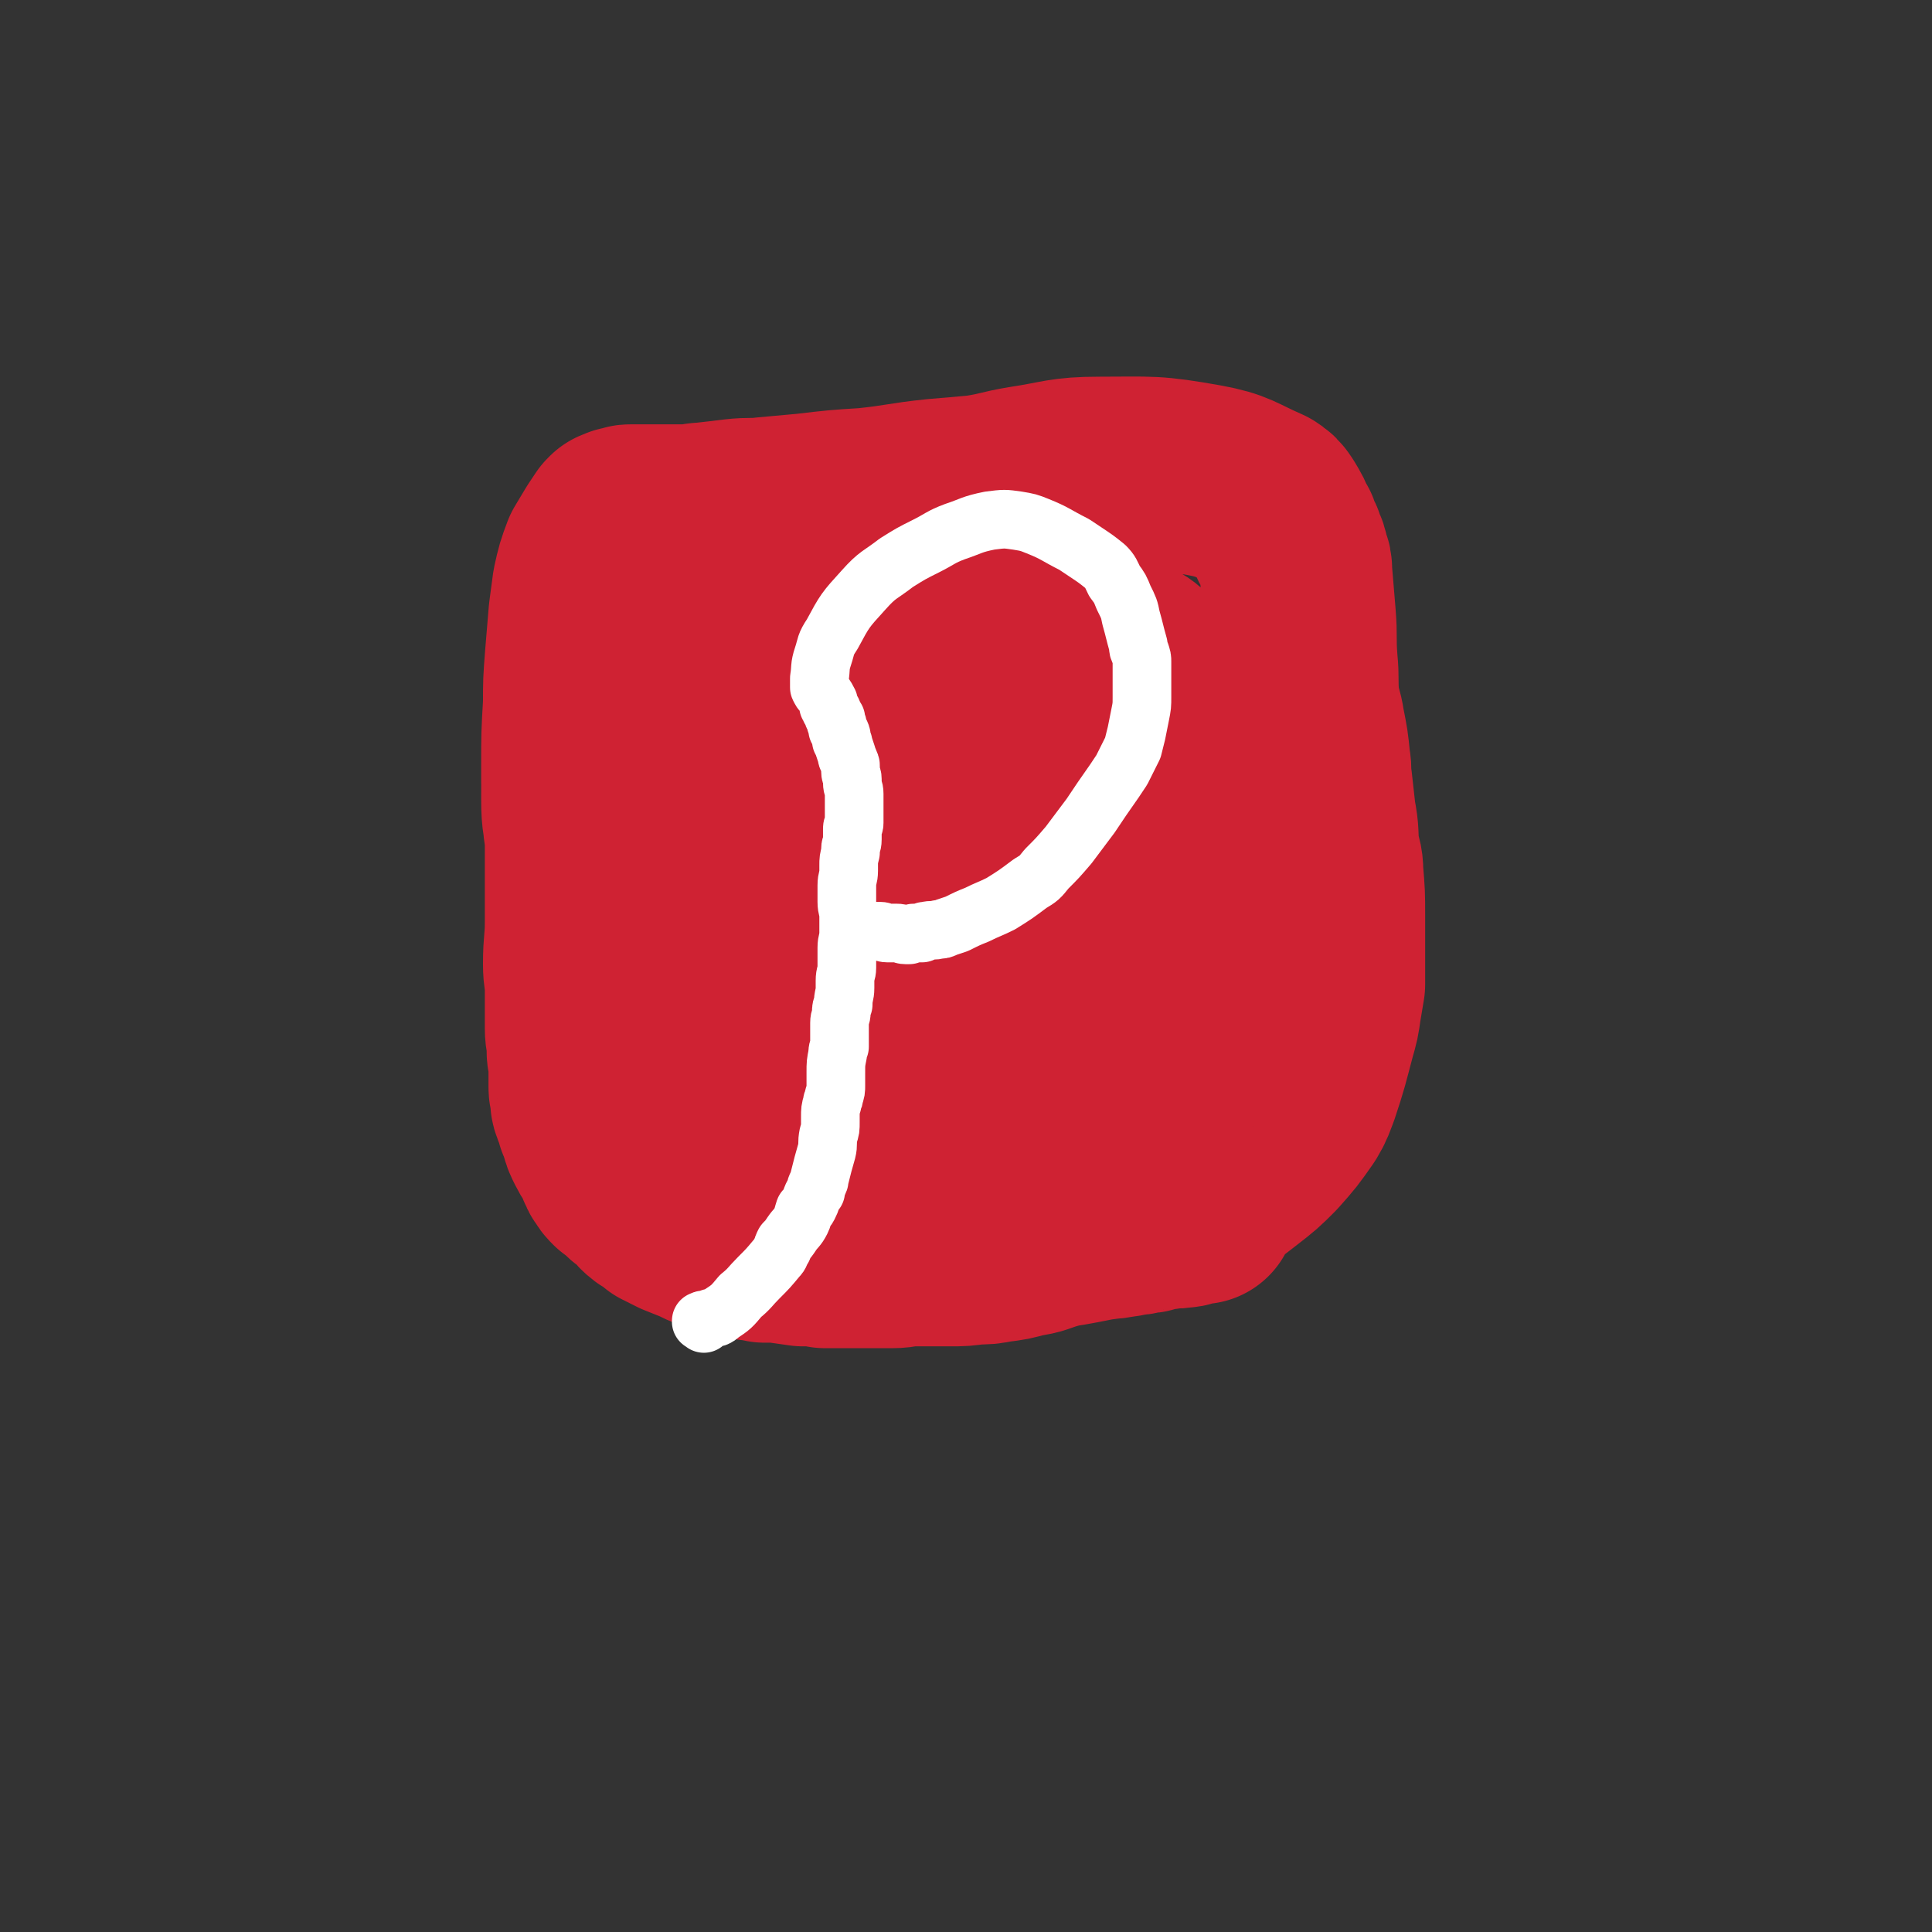
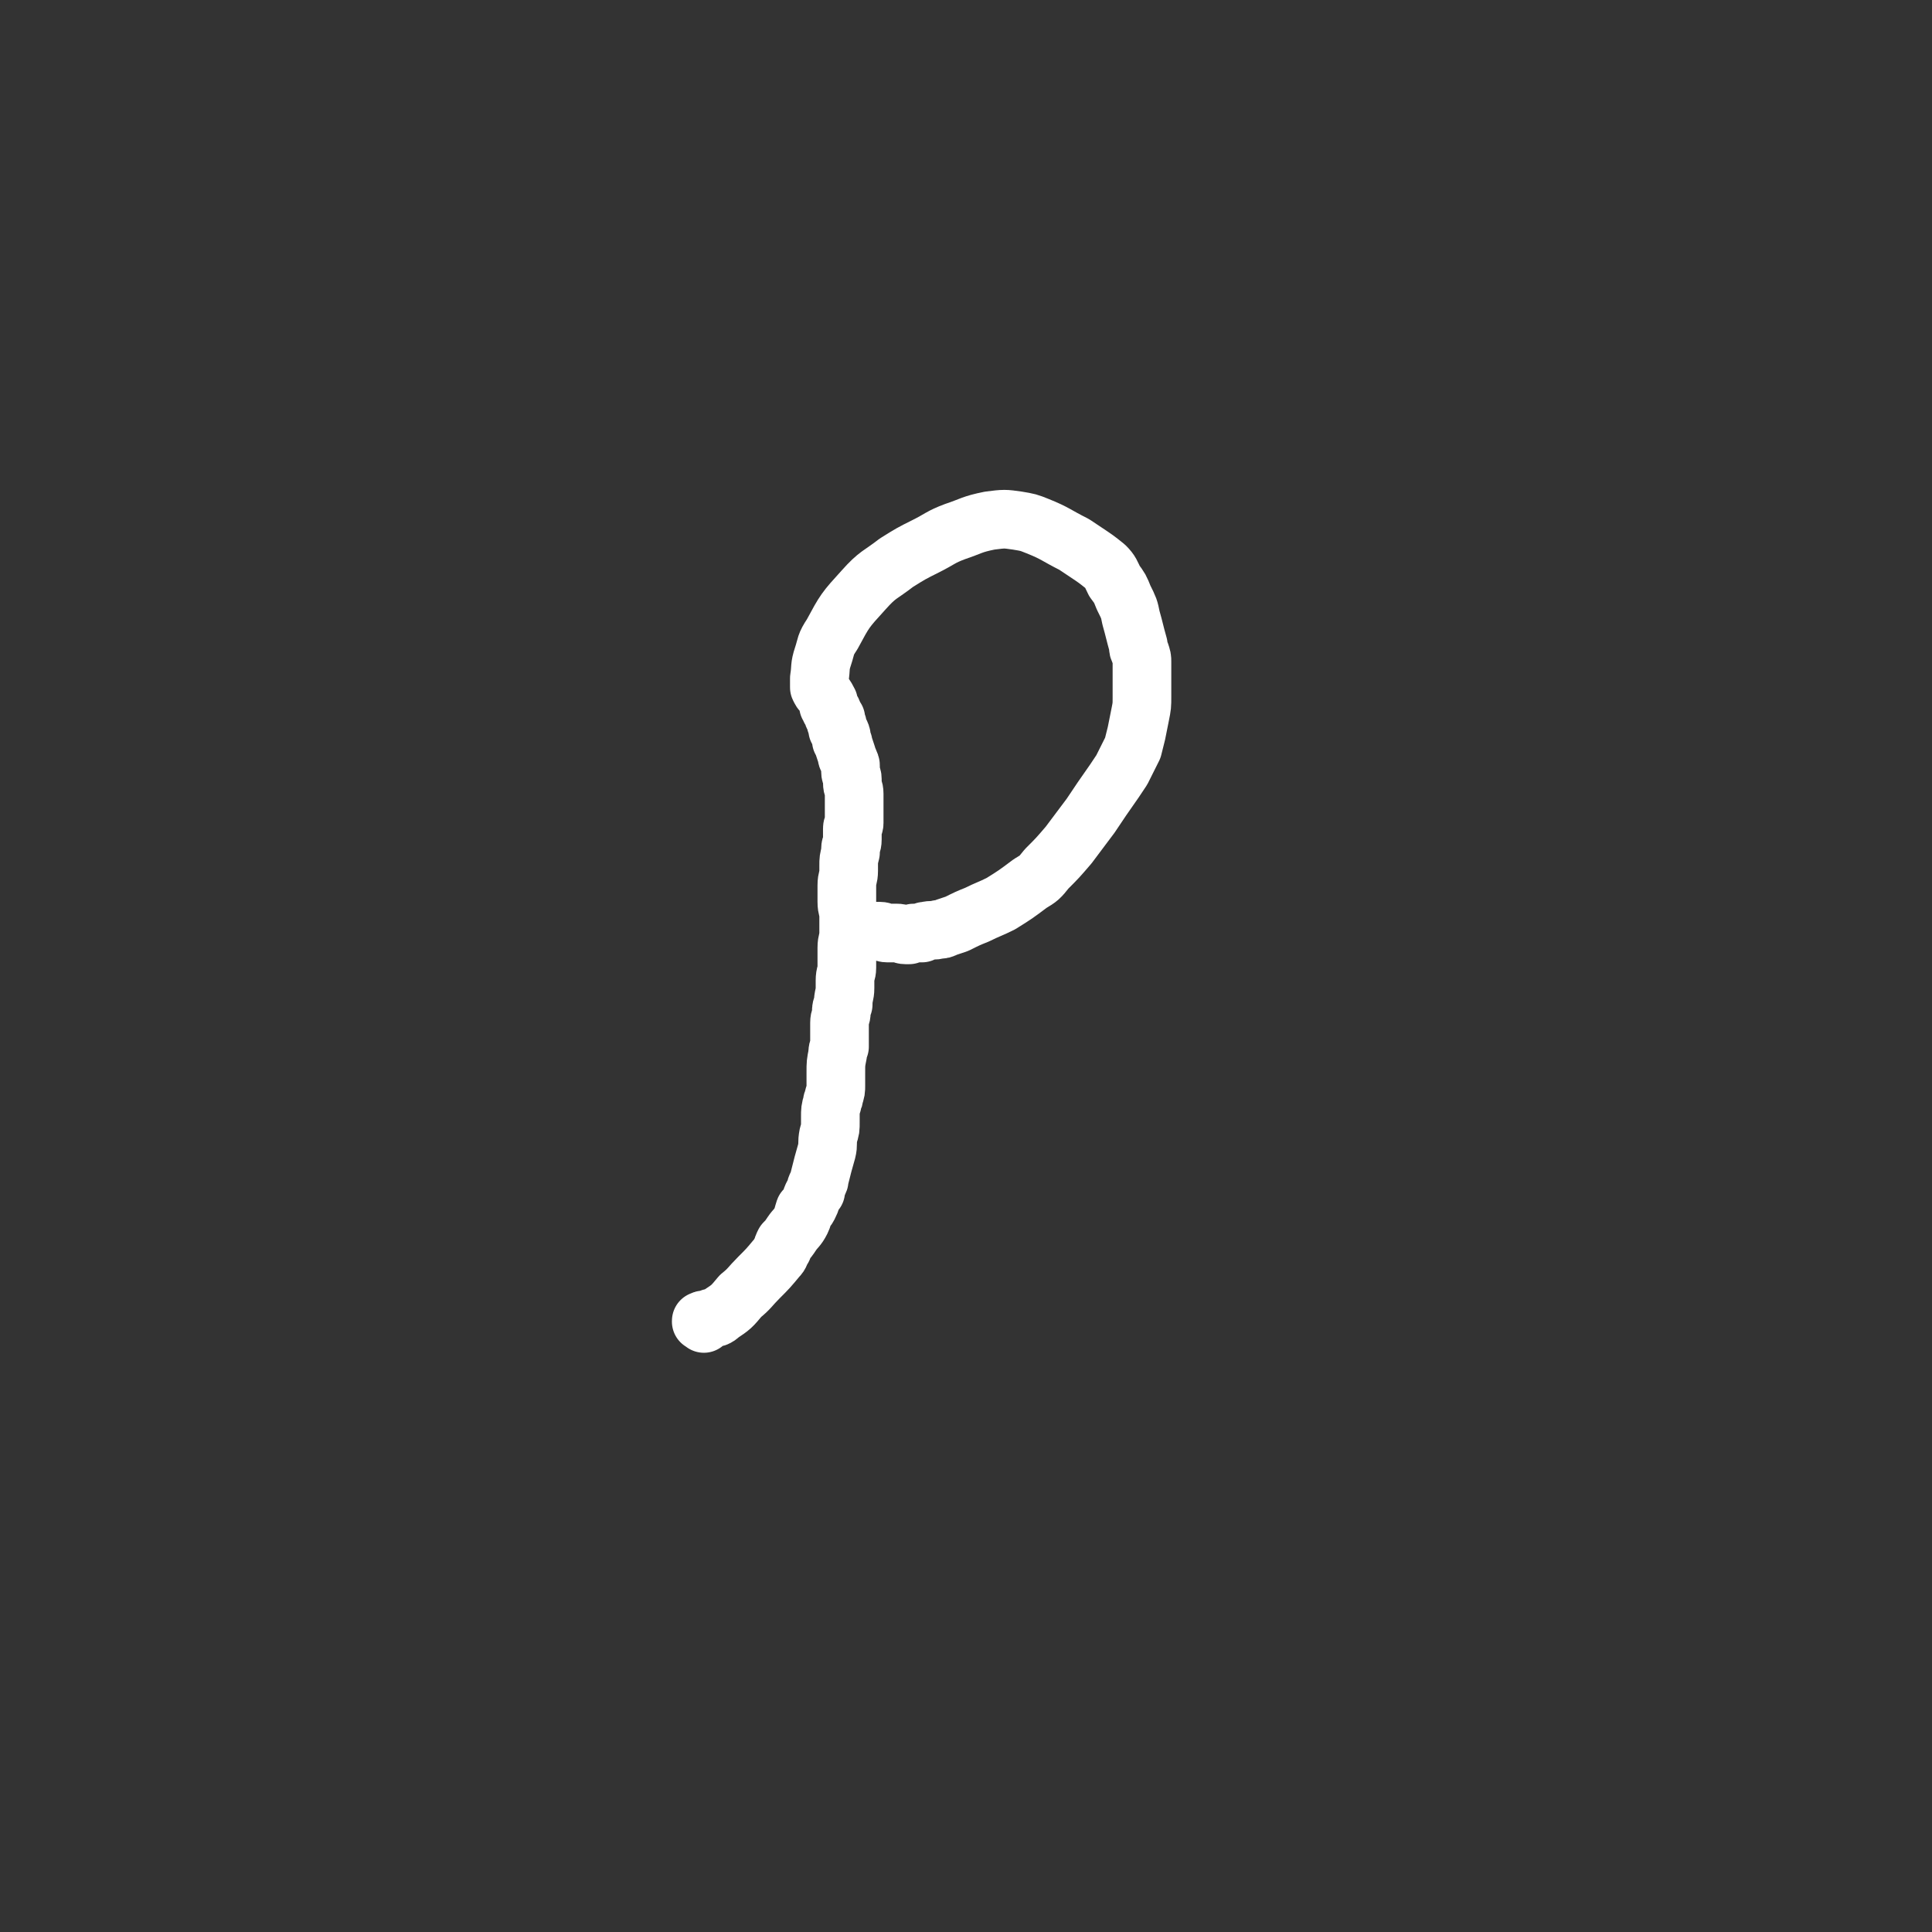
<svg xmlns="http://www.w3.org/2000/svg" viewBox="0 0 1054 1054" version="1.1">
  <rect x="0" y="0" width="1054" height="1054" fill="#333333" stroke="none" />
  <g fill="none" stroke="#CF2233" stroke-width="105" stroke-linecap="round" stroke-linejoin="round">
-     <path d="M329,318c-1,-1 -1,-1 -1,-1 -1,-1 0,0 0,0 0,0 0,0 0,0 0,1 0,1 0,3 0,9 1,9 0,18 -1,10 -1,10 -3,20 -4,18 -5,18 -8,36 -2,21 -2,21 -2,42 0,12 1,12 3,24 1,10 1,10 1,20 0,4 0,4 0,9 1,9 1,9 2,19 0,4 0,4 0,9 0,4 0,4 0,8 0,5 0,5 1,11 0,3 1,3 1,5 1,3 0,3 1,6 1,4 1,4 2,8 2,9 2,9 4,19 0,5 0,5 1,10 1,5 1,5 4,10 0,2 0,2 2,4 2,4 3,4 6,8 2,2 2,2 4,4 9,8 8,8 17,15 10,7 10,8 21,14 12,6 12,6 25,10 12,5 12,4 24,8 5,1 5,1 10,2 8,1 8,1 16,3 4,0 4,0 8,1 5,0 5,0 10,1 10,2 10,2 21,4 5,1 5,1 10,2 5,0 5,0 10,1 12,0 13,0 25,1 3,0 3,1 6,1 3,0 3,0 6,0 3,0 3,0 6,0 3,0 3,0 6,0 15,-2 15,-2 30,-5 14,-2 14,-1 28,-6 15,-4 15,-4 30,-11 10,-6 10,-6 19,-13 9,-7 9,-7 16,-14 8,-9 8,-9 15,-19 3,-5 3,-6 5,-11 5,-15 5,-16 9,-31 2,-7 2,-7 3,-14 1,-6 1,-6 2,-12 0,-12 0,-13 0,-25 0,-7 0,-7 0,-13 0,-11 0,-11 -1,-23 0,-6 -1,-6 -2,-11 -1,-10 0,-10 -2,-20 -1,-9 -1,-9 -2,-18 -1,-5 0,-6 -1,-11 -1,-10 -1,-10 -3,-20 -1,-7 -2,-7 -3,-14 -1,-11 0,-11 -1,-21 -1,-13 0,-13 -1,-25 -1,-12 -1,-12 -2,-24 0,-3 0,-3 -1,-5 -1,-5 -1,-5 -3,-9 0,-2 -1,-2 -2,-4 -1,-3 0,-3 -2,-5 -2,-5 -2,-5 -5,-10 -2,-3 -2,-3 -5,-5 -16,-7 -16,-9 -32,-12 -28,-5 -29,-4 -57,-4 -20,0 -21,2 -41,5 -12,2 -12,3 -25,5 -11,1 -11,1 -23,2 -19,2 -19,3 -38,5 -16,1 -16,1 -33,3 -11,1 -11,1 -22,2 -8,1 -8,0 -17,1 -8,1 -8,1 -17,2 -4,0 -4,1 -8,1 -4,0 -4,0 -8,0 -4,0 -4,0 -8,0 -3,0 -3,0 -6,0 -3,0 -3,0 -7,0 0,0 0,0 -1,0 0,0 0,0 -1,0 0,0 0,0 -1,0 0,0 0,0 0,0 -1,0 -1,0 -3,1 0,0 0,0 -1,0 0,0 0,0 0,0 -1,0 -1,0 -2,1 0,0 0,0 -1,0 0,0 0,0 -1,1 -2,3 -2,3 -4,6 -3,5 -3,5 -6,10 -3,8 -3,8 -5,17 -1,7 -1,8 -2,15 -1,12 -1,12 -2,24 -1,13 -1,13 -1,25 -1,17 -1,17 -1,34 0,4 0,4 0,9 0,6 1,6 1,12 0,4 0,4 0,9 0,6 1,6 1,12 0,6 0,6 0,11 0,8 0,8 0,15 0,4 0,4 0,8 0,4 0,4 0,9 0,11 -1,11 -1,23 0,7 1,7 1,14 0,3 0,3 0,6 0,5 0,5 0,10 0,3 0,3 0,5 0,5 1,5 1,9 0,2 0,2 0,4 0,2 1,2 1,4 0,2 0,2 0,3 0,3 0,3 0,6 0,1 0,1 0,2 0,1 0,1 0,2 0,1 0,1 0,2 0,3 1,3 1,5 0,1 0,2 0,3 0,1 1,1 1,2 0,0 0,0 0,1 1,2 1,2 2,4 0,1 0,1 0,2 1,2 1,2 2,5 1,4 1,4 3,8 2,4 2,3 4,7 1,2 1,2 2,4 0,1 0,1 1,2 0,1 0,1 1,2 1,2 1,2 3,4 1,0 1,0 2,1 2,2 2,2 4,4 2,2 2,1 5,4 3,2 2,3 6,6 0,0 1,0 2,1 1,0 1,0 2,1 1,1 1,1 3,3 1,0 1,0 2,1 1,0 1,0 2,1 2,1 2,1 4,2 5,2 5,2 10,4 4,2 4,2 9,4 6,2 6,2 12,3 5,1 5,1 9,2 3,0 3,0 6,1 3,0 3,0 7,0 7,1 7,1 14,2 4,0 4,0 7,0 3,0 3,0 5,1 3,0 3,0 5,0 5,0 5,0 10,0 2,0 2,0 4,0 3,0 3,0 6,0 4,0 4,0 8,0 2,0 2,0 4,0 5,0 5,-1 9,-1 2,0 2,0 4,0 3,0 3,0 6,0 6,0 6,0 12,0 7,0 7,0 14,-1 6,0 6,0 11,-1 8,-1 8,-1 15,-3 8,-1 8,-2 15,-4 7,-2 7,-2 15,-4 3,-1 3,0 7,-1 2,0 2,-1 5,-1 1,0 1,0 3,0 1,0 1,0 3,0 1,0 1,0 2,-1 2,0 2,0 5,0 1,0 1,-1 3,-1 2,0 2,0 3,0 2,0 2,-1 3,-1 2,0 2,0 3,0 2,0 2,-1 4,-1 3,-1 3,-1 6,-1 4,-1 4,0 9,-1 2,0 2,0 5,-1 1,0 1,-1 3,-1 0,0 1,0 1,0 1,0 1,0 1,0 1,0 1,0 1,0 0,0 0,0 0,0 0,0 0,-1 -1,-1 0,0 -1,0 -1,0 -5,0 -5,-1 -10,-1 -6,-1 -6,-1 -12,-1 -8,0 -8,0 -16,0 -16,-1 -16,-1 -33,-3 -9,0 -9,0 -18,-2 -19,-4 -19,-3 -38,-9 -9,-4 -10,-3 -18,-9 -16,-12 -16,-13 -30,-28 -8,-10 -7,-11 -13,-22 -6,-13 -5,-13 -10,-25 -10,-26 -8,-27 -20,-51 -11,-22 -10,-28 -27,-41 -8,-6 -17,-3 -22,4 -6,9 -4,17 1,29 6,11 10,11 22,17 5,3 8,4 12,0 17,-13 28,-13 31,-34 5,-36 2,-49 -14,-80 -6,-11 -23,-14 -30,-5 -15,19 -13,30 -16,60 -2,19 -4,22 5,38 16,27 20,34 44,48 9,5 19,0 22,-11 15,-42 19,-49 16,-95 -3,-34 -7,-48 -28,-66 -11,-10 -33,-5 -37,12 -20,68 -20,87 -12,159 2,18 20,27 33,20 29,-14 34,-27 53,-62 12,-20 12,-23 8,-46 -7,-46 -5,-57 -29,-91 -10,-13 -25,-14 -39,-3 -35,28 -37,38 -58,82 -9,20 -11,26 -3,46 16,38 22,43 51,70 7,7 12,3 22,-1 33,-14 43,-8 65,-35 31,-39 37,-49 40,-97 2,-33 -11,-74 -30,-67 -32,13 -59,51 -71,106 -9,36 2,60 28,78 24,16 48,12 72,-10 37,-34 39,-48 51,-101 7,-35 0,-41 -14,-74 -7,-16 -13,-22 -28,-24 -15,-1 -27,2 -33,19 -22,67 -20,75 -22,148 -1,23 -1,33 16,44 28,17 49,29 75,12 33,-21 33,-42 42,-88 9,-48 9,-61 -6,-101 -4,-13 -22,-15 -32,-5 -21,19 -25,29 -30,63 -7,53 -5,58 6,110 5,20 9,28 25,35 12,5 18,-3 31,-12 7,-5 7,-7 9,-15 10,-28 10,-29 16,-58 3,-16 3,-16 2,-31 -2,-23 3,-28 -8,-45 -9,-13 -26,-28 -32,-16 -22,40 -28,65 -24,120 2,20 25,39 35,28 26,-27 28,-55 37,-105 2,-10 -12,-21 -15,-14 -22,51 -25,68 -34,131 -1,8 9,17 13,12 12,-14 14,-25 18,-51 2,-10 -2,-11 -6,-20 -1,-2 -3,0 -5,-1 " />
-   </g>
+     </g>
  <g fill="none" stroke="#FFFFFF" stroke-width="32" stroke-linecap="round" stroke-linejoin="round">
    <path d="M384,722c-1,-1 -1,-1 -1,-1 -1,-1 0,0 0,0 0,0 0,0 0,0 0,0 -1,0 0,0 0,-1 1,-1 2,-1 1,0 2,0 3,-1 2,0 3,0 5,-2 6,-4 6,-4 11,-10 5,-4 5,-5 10,-10 5,-5 5,-5 10,-11 2,-2 1,-2 3,-5 0,-1 0,-1 1,-3 2,-2 2,-2 4,-5 2,-3 3,-3 5,-7 1,-2 1,-3 2,-6 1,-1 1,0 2,-2 1,-2 1,-2 2,-5 1,-2 1,-2 2,-3 0,-2 0,-2 1,-4 1,-2 1,-2 1,-3 2,-8 2,-8 4,-15 1,-4 0,-4 1,-9 1,-3 1,-3 1,-7 0,-1 0,-1 0,-3 0,-3 0,-4 1,-7 0,-2 1,-2 1,-4 1,-3 1,-3 1,-6 0,-2 0,-2 0,-3 0,-2 0,-2 0,-4 0,-5 0,-5 1,-10 0,-2 0,-2 1,-4 0,-2 0,-2 0,-4 0,-3 0,-3 0,-7 0,-1 0,-1 0,-2 0,-3 1,-3 1,-6 0,-2 0,-2 1,-4 0,-5 1,-5 1,-9 0,-2 0,-2 0,-4 0,-4 1,-4 1,-7 0,-6 0,-6 0,-11 0,-4 1,-4 1,-8 0,-4 0,-4 0,-9 0,-4 -1,-4 -1,-8 0,-4 0,-4 0,-9 0,-4 1,-4 1,-8 0,-2 0,-2 0,-3 0,-3 0,-3 1,-7 0,-1 0,-1 0,-2 0,-2 1,-2 1,-5 0,-1 0,-1 0,-3 0,-1 0,-1 0,-2 0,0 0,0 0,-1 0,-2 1,-1 1,-3 0,-1 0,-1 0,-2 0,-3 0,-3 0,-7 0,-3 0,-3 0,-7 0,-3 -1,-3 -1,-6 0,-1 0,-1 0,-2 0,-2 -1,-2 -1,-4 0,-1 0,-2 0,-3 0,-1 0,-1 -1,-3 0,-1 -1,-1 -1,-3 -1,-3 -1,-3 -2,-6 0,-1 0,-1 -1,-2 0,-1 0,-1 0,-2 0,-1 0,-1 -1,-3 0,0 0,0 -1,-1 0,-1 0,-1 0,-2 0,-1 -1,-1 -1,-2 0,-1 0,-1 0,-2 0,0 -1,0 -1,-1 -1,-1 0,-1 -1,-3 0,0 0,0 -1,-1 0,-1 0,-1 -1,-2 0,-1 0,-1 0,-2 -1,-2 -1,-2 -3,-5 -1,-1 -1,-1 -2,-3 0,-2 0,-2 0,-5 1,-6 0,-6 2,-12 2,-6 1,-6 5,-12 7,-13 7,-13 17,-24 8,-9 9,-8 18,-15 8,-5 8,-5 16,-9 8,-4 8,-5 16,-8 9,-3 9,-4 19,-6 8,-1 8,-1 15,0 6,1 6,1 11,3 10,4 10,5 20,10 3,2 3,2 6,4 6,4 6,4 11,8 3,3 3,4 5,8 3,4 3,4 5,9 3,6 3,6 4,11 2,7 2,8 4,15 0,2 0,2 1,4 1,3 1,3 1,5 0,2 0,2 0,4 0,8 0,8 0,15 0,5 0,5 -1,10 -1,5 -1,5 -2,10 -1,4 -1,4 -2,8 -3,6 -3,6 -6,12 -2,3 -2,3 -4,6 -7,10 -7,10 -13,19 -6,8 -6,8 -12,16 -6,7 -6,7 -12,13 -4,5 -4,5 -9,8 -8,6 -8,6 -16,11 -6,3 -7,3 -13,6 -5,2 -5,2 -11,5 -3,1 -3,1 -6,2 -2,1 -2,1 -4,1 -3,1 -3,0 -7,1 -1,0 -1,0 -2,1 -1,0 -1,0 -2,0 -1,0 -1,0 -2,0 -1,0 -1,0 -3,1 -1,0 -1,0 -2,0 -2,0 -2,-1 -5,-1 -2,0 -2,0 -5,0 -2,0 -2,-1 -4,-1 0,0 0,0 -1,0 0,0 0,0 0,0 0,0 0,0 -1,0 " />
  </g>
</svg>